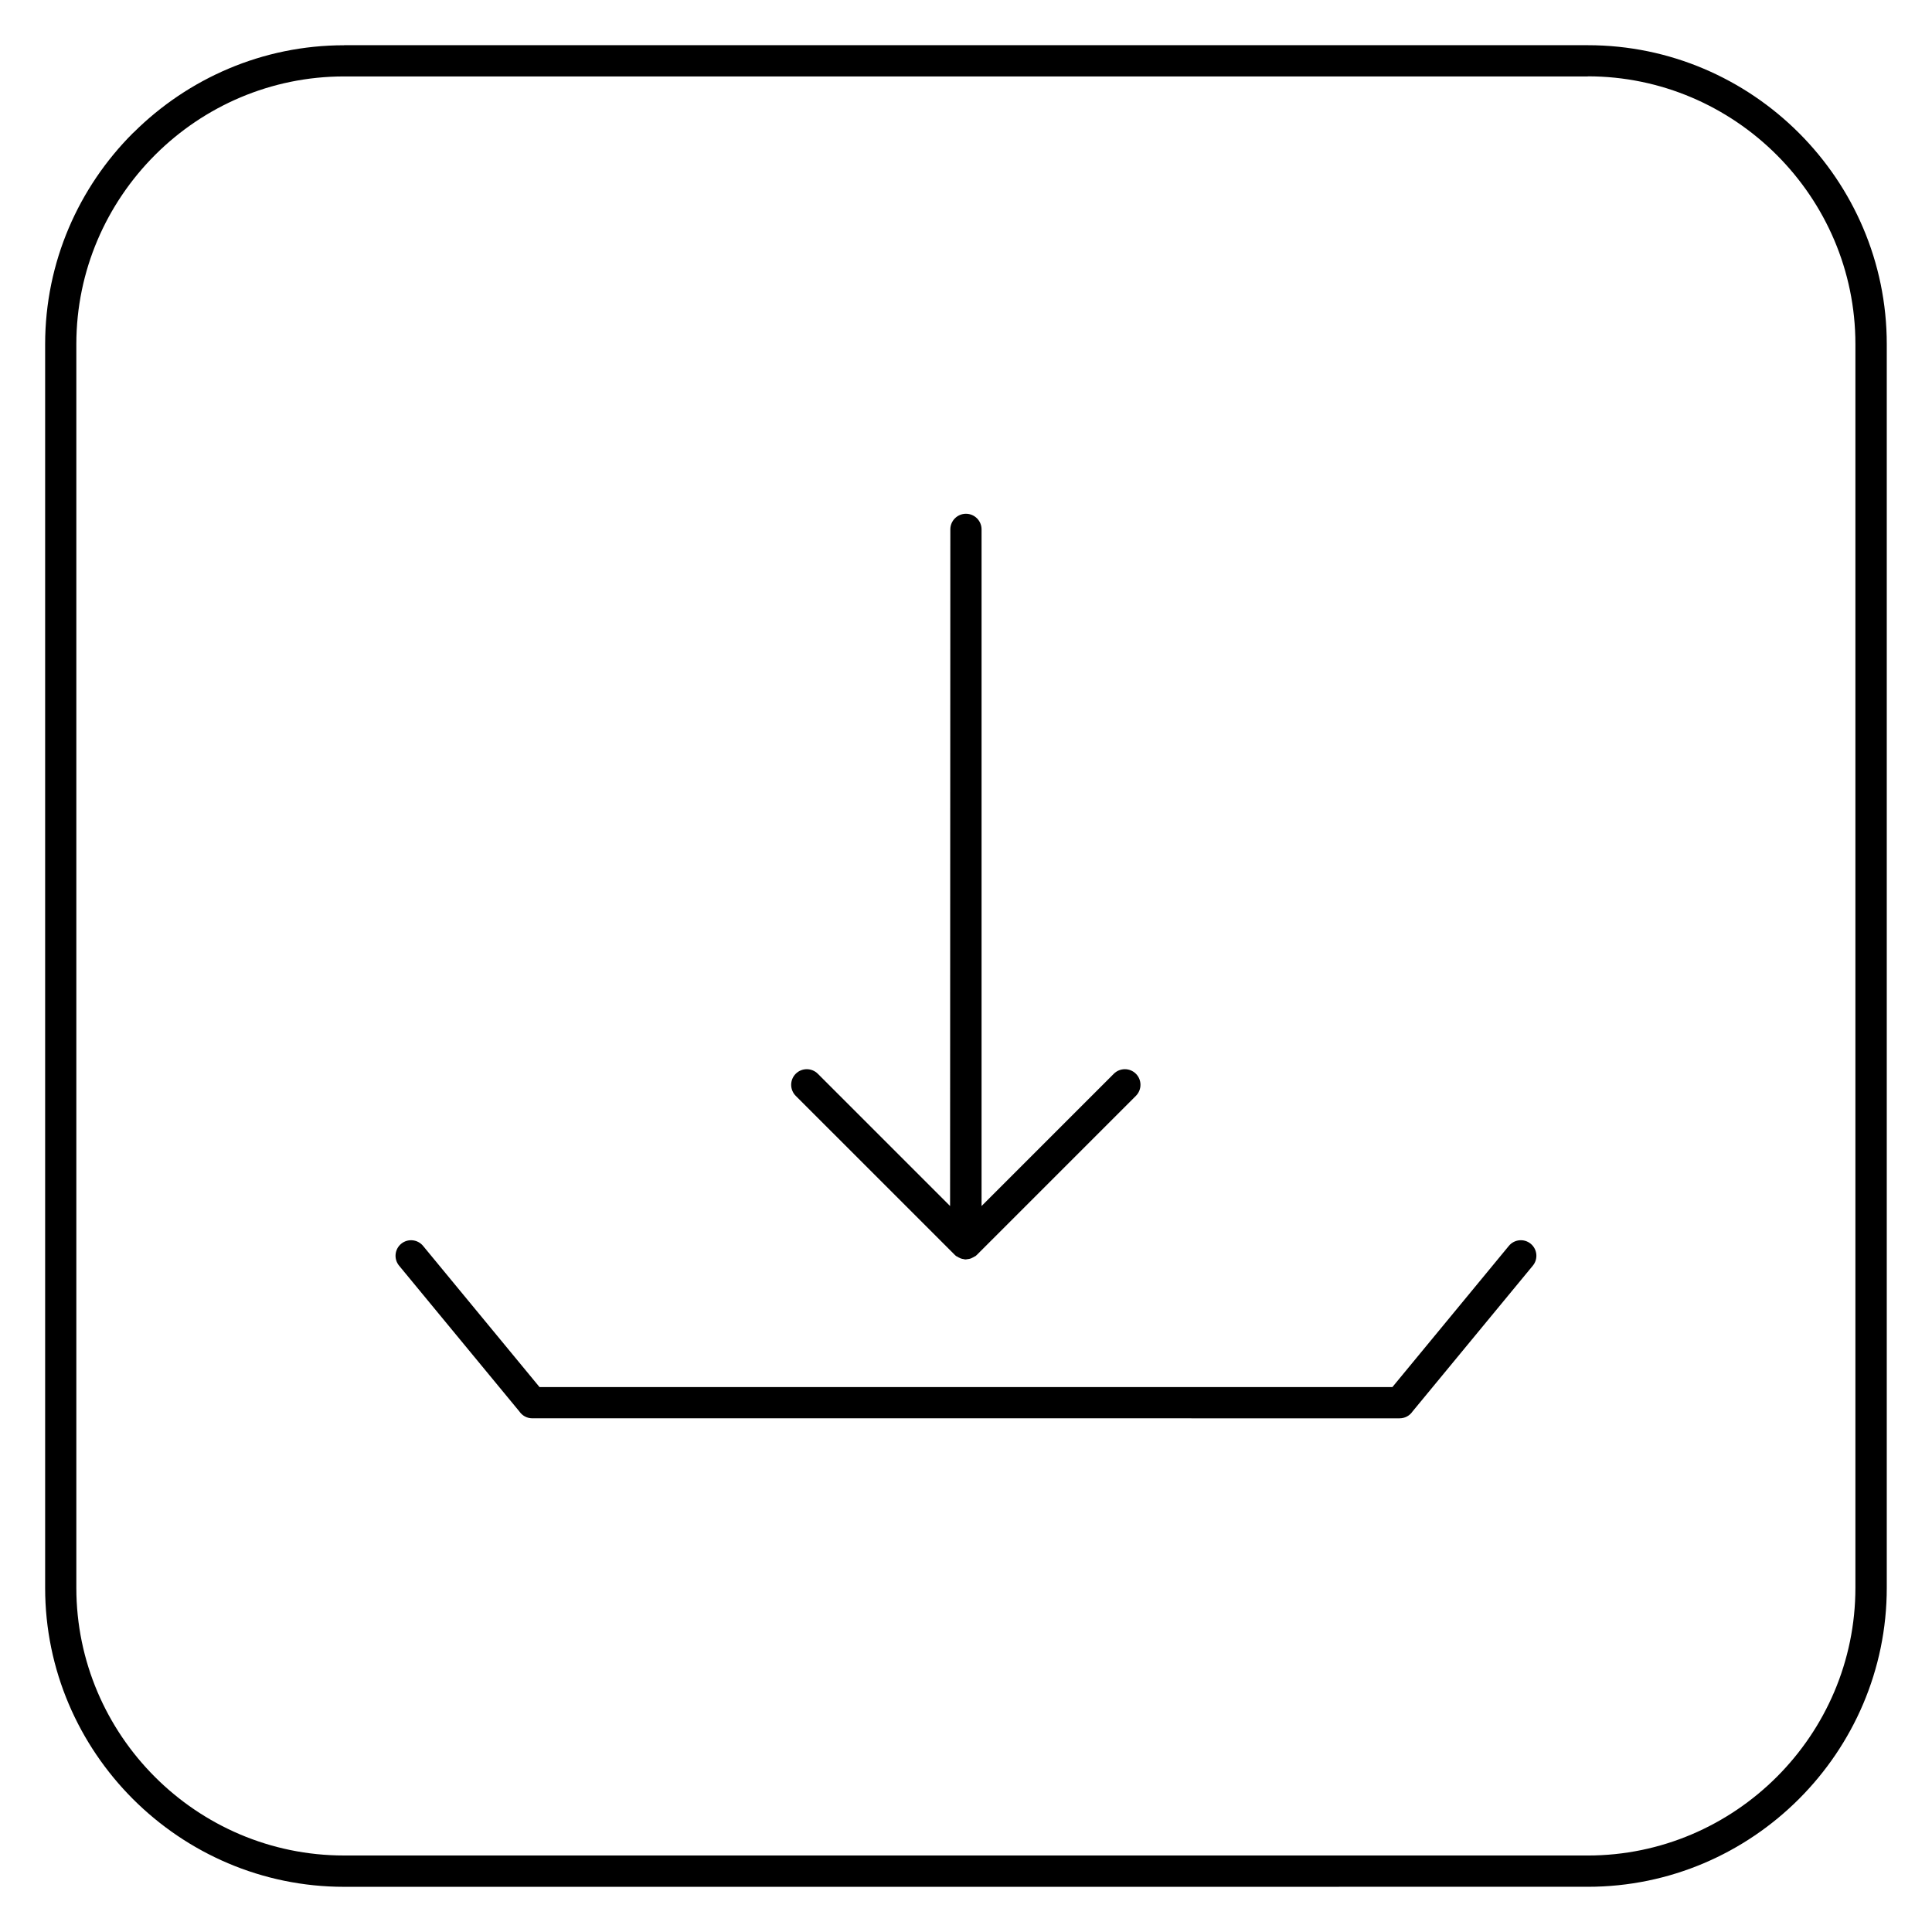
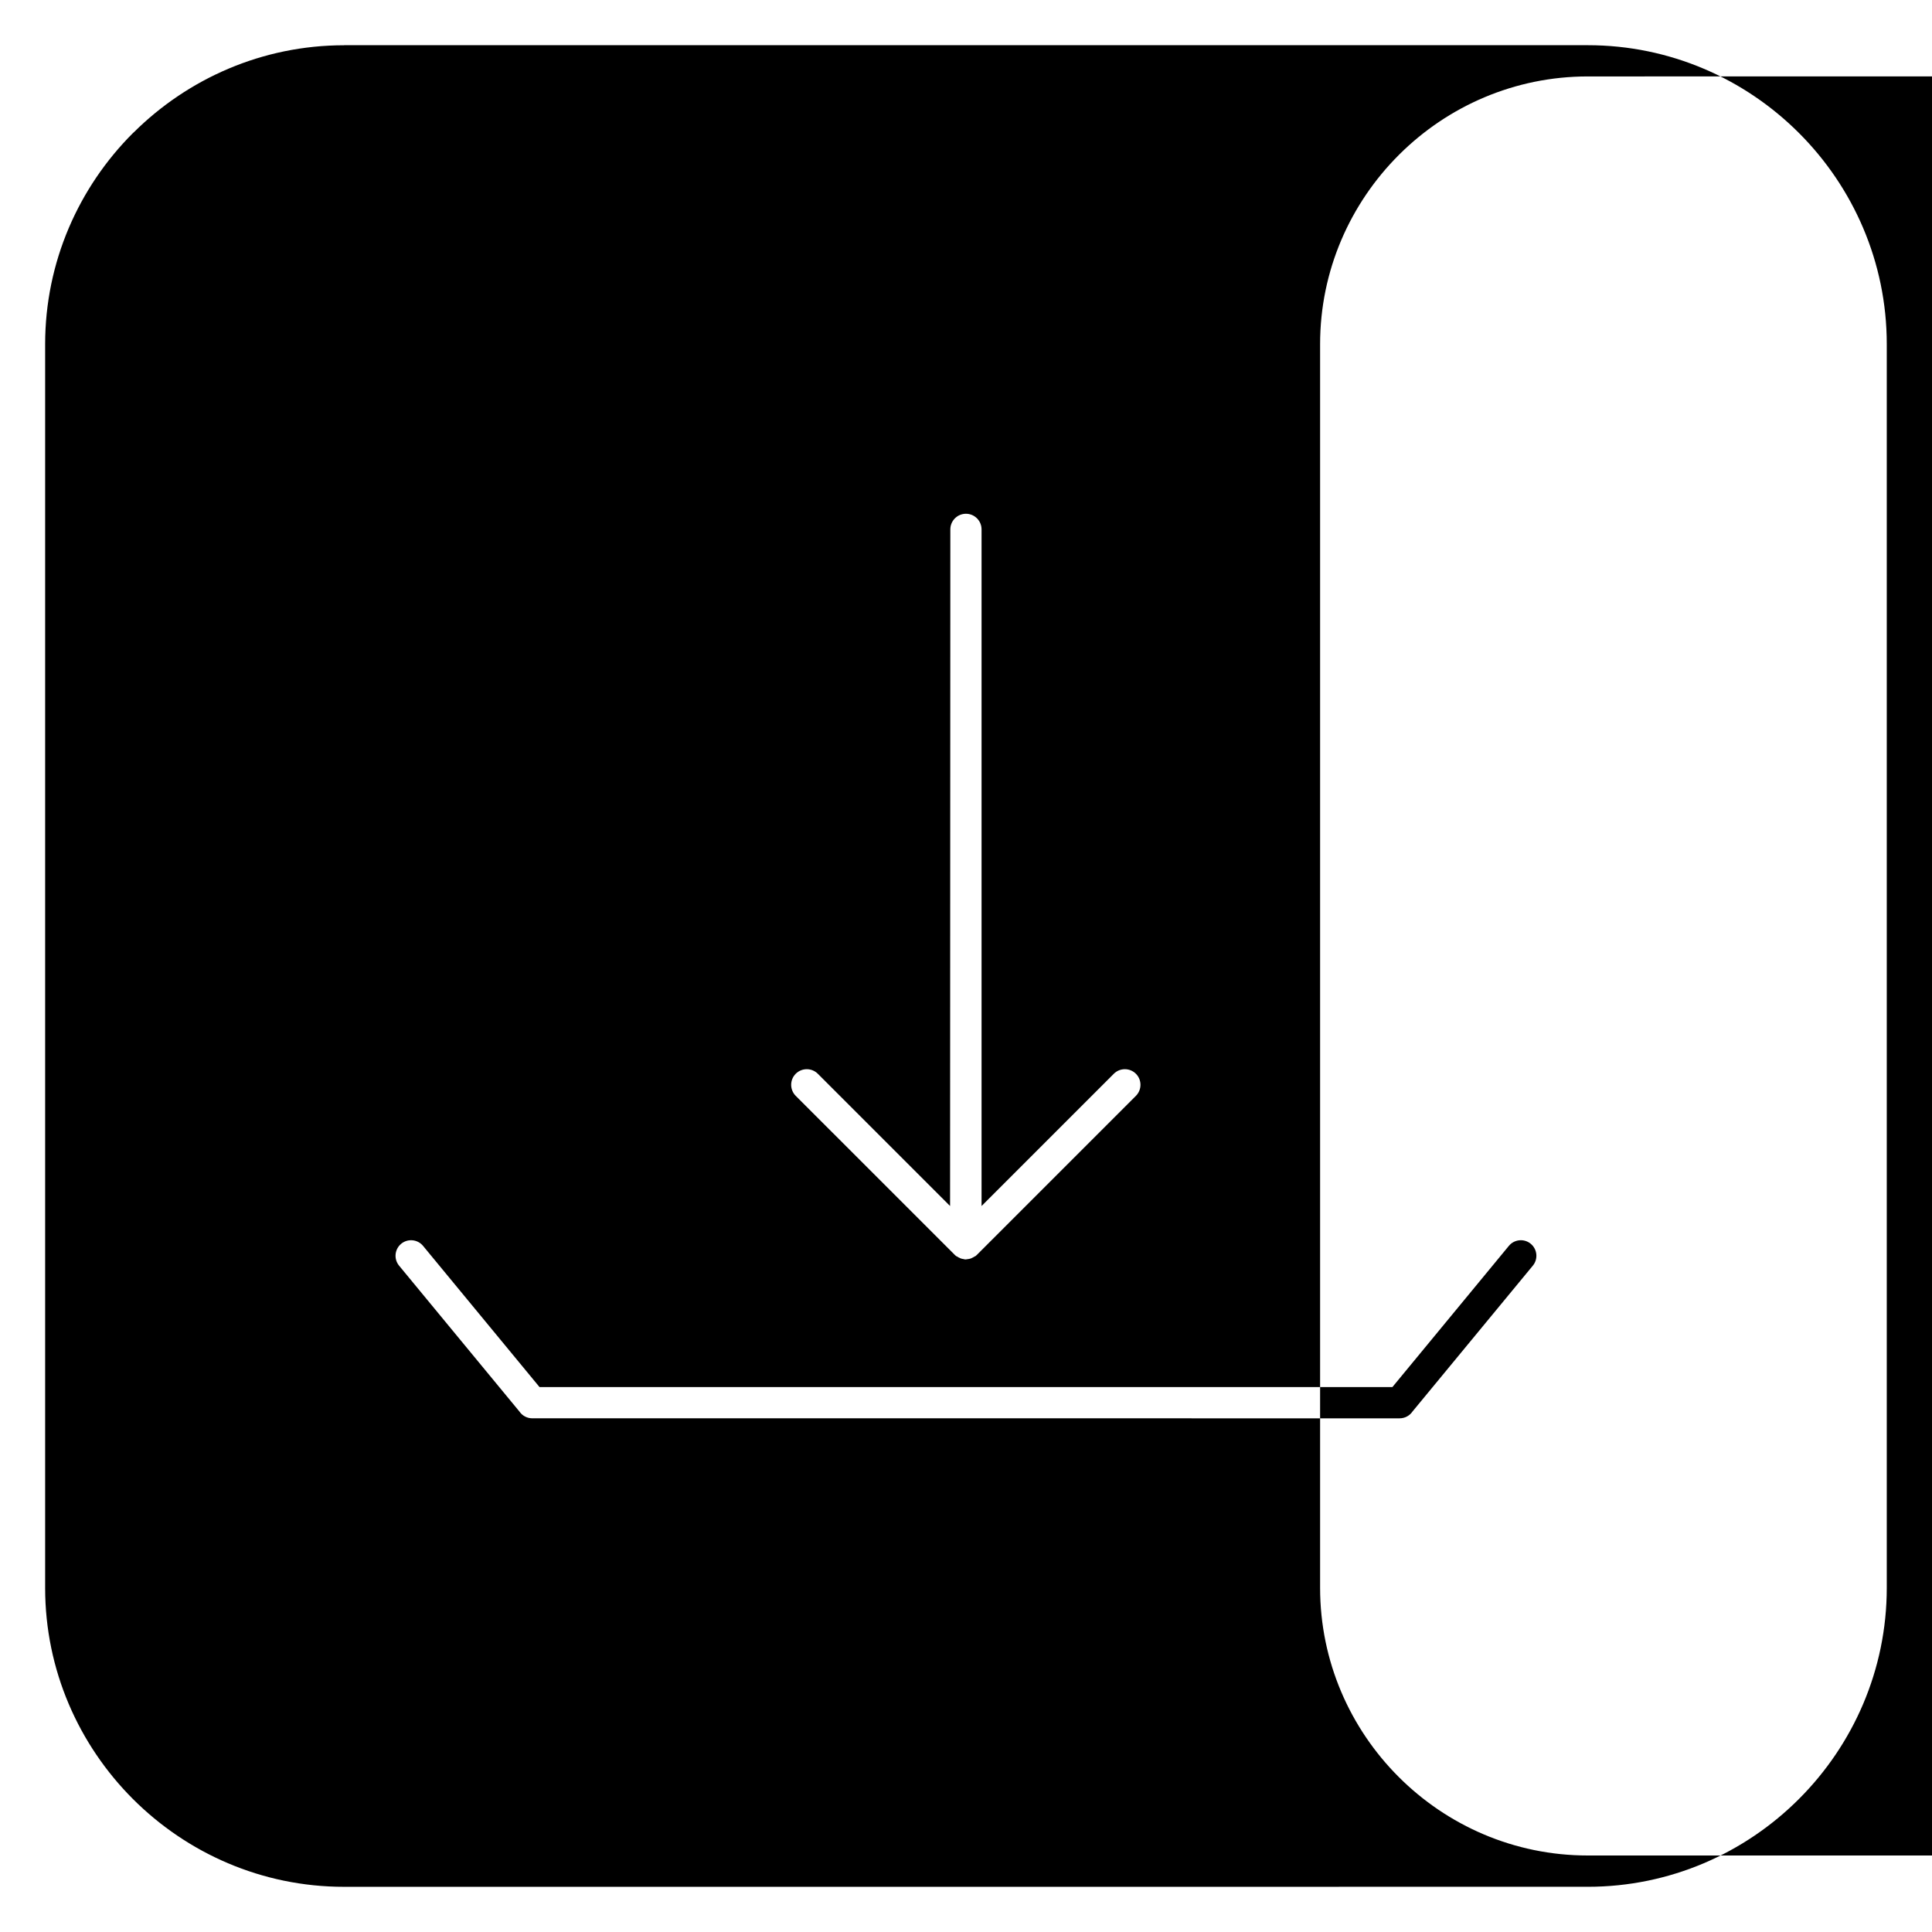
<svg xmlns="http://www.w3.org/2000/svg" fill="#000000" width="800px" height="800px" version="1.1" viewBox="144 144 512 512">
-   <path d="m249.76 479.41c-1.445-1.754-1.191-4.352 0.559-5.797 1.754-1.445 4.352-1.191 5.797 0.559l30.863 37.418h226.02l30.863-37.418c1.445-1.754 4.043-2.008 5.797-0.559 1.754 1.445 2.008 4.043 0.559 5.797l-31.891 38.656c-0.738 1.086-1.992 1.805-3.41 1.805l-229.86-0.004c-1.418 0-2.668-0.719-3.41-1.805zm146.09-195.12c0-2.281 1.855-4.137 4.137-4.137s4.137 1.855 4.137 4.137v179.32l35.051-35.051c1.613-1.613 4.238-1.613 5.852 0 1.613 1.613 1.613 4.238 0 5.852l-42.113 42.113c-0.168 0.18-0.332 0.305-0.512 0.434h-0.078c-0.277 0.18-0.574 0.355-0.891 0.473l-0.133 0.09h-0.094c-0.211 0.09-0.434 0.117-0.652 0.148-0.195 0-0.395 0.09-0.598 0.09-0.207 0-0.402 0-0.598-0.09-0.23 0-0.441-0.09-0.652-0.148h-0.094l-0.133-0.09c-0.309-0.117-0.605-0.27-0.891-0.473h-0.078c-0.172-0.117-0.348-0.27-0.512-0.434l-42.117-42.113c-1.613-1.613-1.613-4.238 0-5.852 1.613-1.613 4.242-1.613 5.852 0l35.051 35.051zm-160.67-128.31h329.61c21.793 0 41.602 8.914 55.953 23.266 14.352 14.352 23.27 34.164 23.27 55.953v329.61c0 21.773-8.914 41.582-23.277 55.945-14.352 14.352-34.16 23.266-55.953 23.266l-329.62 0.008c-21.77 0-41.574-8.91-55.934-23.266l-0.004-0.004c-14.352-14.363-23.262-34.168-23.262-55.93v-329.61c0-21.793 8.914-41.602 23.27-55.957l0.27-0.238c14.344-14.211 34.043-23.027 55.691-23.027zm329.61 8.277h-329.61c-19.414 0-37.07 7.894-49.898 20.625l-0.207 0.207c-12.855 12.859-20.844 30.602-20.844 50.102v329.61c0 19.516 7.977 37.258 20.824 50.102 12.844 12.848 30.586 20.824 50.102 20.824l329.62 0.004c19.5 0 37.242-7.988 50.102-20.844 12.848-12.844 20.824-30.586 20.824-50.102v-329.61c0-19.504-7.988-37.246-20.844-50.102-12.859-12.859-30.602-20.844-50.102-20.844z" fill-rule="evenodd" />
+   <path d="m249.76 479.41c-1.445-1.754-1.191-4.352 0.559-5.797 1.754-1.445 4.352-1.191 5.797 0.559l30.863 37.418h226.02l30.863-37.418c1.445-1.754 4.043-2.008 5.797-0.559 1.754 1.445 2.008 4.043 0.559 5.797l-31.891 38.656c-0.738 1.086-1.992 1.805-3.41 1.805l-229.86-0.004c-1.418 0-2.668-0.719-3.41-1.805zm146.09-195.12c0-2.281 1.855-4.137 4.137-4.137s4.137 1.855 4.137 4.137v179.32l35.051-35.051c1.613-1.613 4.238-1.613 5.852 0 1.613 1.613 1.613 4.238 0 5.852l-42.113 42.113c-0.168 0.18-0.332 0.305-0.512 0.434h-0.078c-0.277 0.18-0.574 0.355-0.891 0.473l-0.133 0.09h-0.094c-0.211 0.09-0.434 0.117-0.652 0.148-0.195 0-0.395 0.09-0.598 0.09-0.207 0-0.402 0-0.598-0.09-0.23 0-0.441-0.09-0.652-0.148h-0.094l-0.133-0.09c-0.309-0.117-0.605-0.27-0.891-0.473h-0.078c-0.172-0.117-0.348-0.27-0.512-0.434l-42.117-42.113c-1.613-1.613-1.613-4.238 0-5.852 1.613-1.613 4.242-1.613 5.852 0l35.051 35.051zm-160.67-128.31h329.61c21.793 0 41.602 8.914 55.953 23.266 14.352 14.352 23.27 34.164 23.27 55.953v329.61c0 21.773-8.914 41.582-23.277 55.945-14.352 14.352-34.16 23.266-55.953 23.266l-329.62 0.008c-21.77 0-41.574-8.91-55.934-23.266l-0.004-0.004c-14.352-14.363-23.262-34.168-23.262-55.93v-329.61c0-21.793 8.914-41.602 23.27-55.957l0.27-0.238c14.344-14.211 34.043-23.027 55.691-23.027zm329.61 8.277c-19.414 0-37.07 7.894-49.898 20.625l-0.207 0.207c-12.855 12.859-20.844 30.602-20.844 50.102v329.61c0 19.516 7.977 37.258 20.824 50.102 12.844 12.848 30.586 20.824 50.102 20.824l329.62 0.004c19.5 0 37.242-7.988 50.102-20.844 12.848-12.844 20.824-30.586 20.824-50.102v-329.61c0-19.504-7.988-37.246-20.844-50.102-12.859-12.859-30.602-20.844-50.102-20.844z" fill-rule="evenodd" />
</svg>